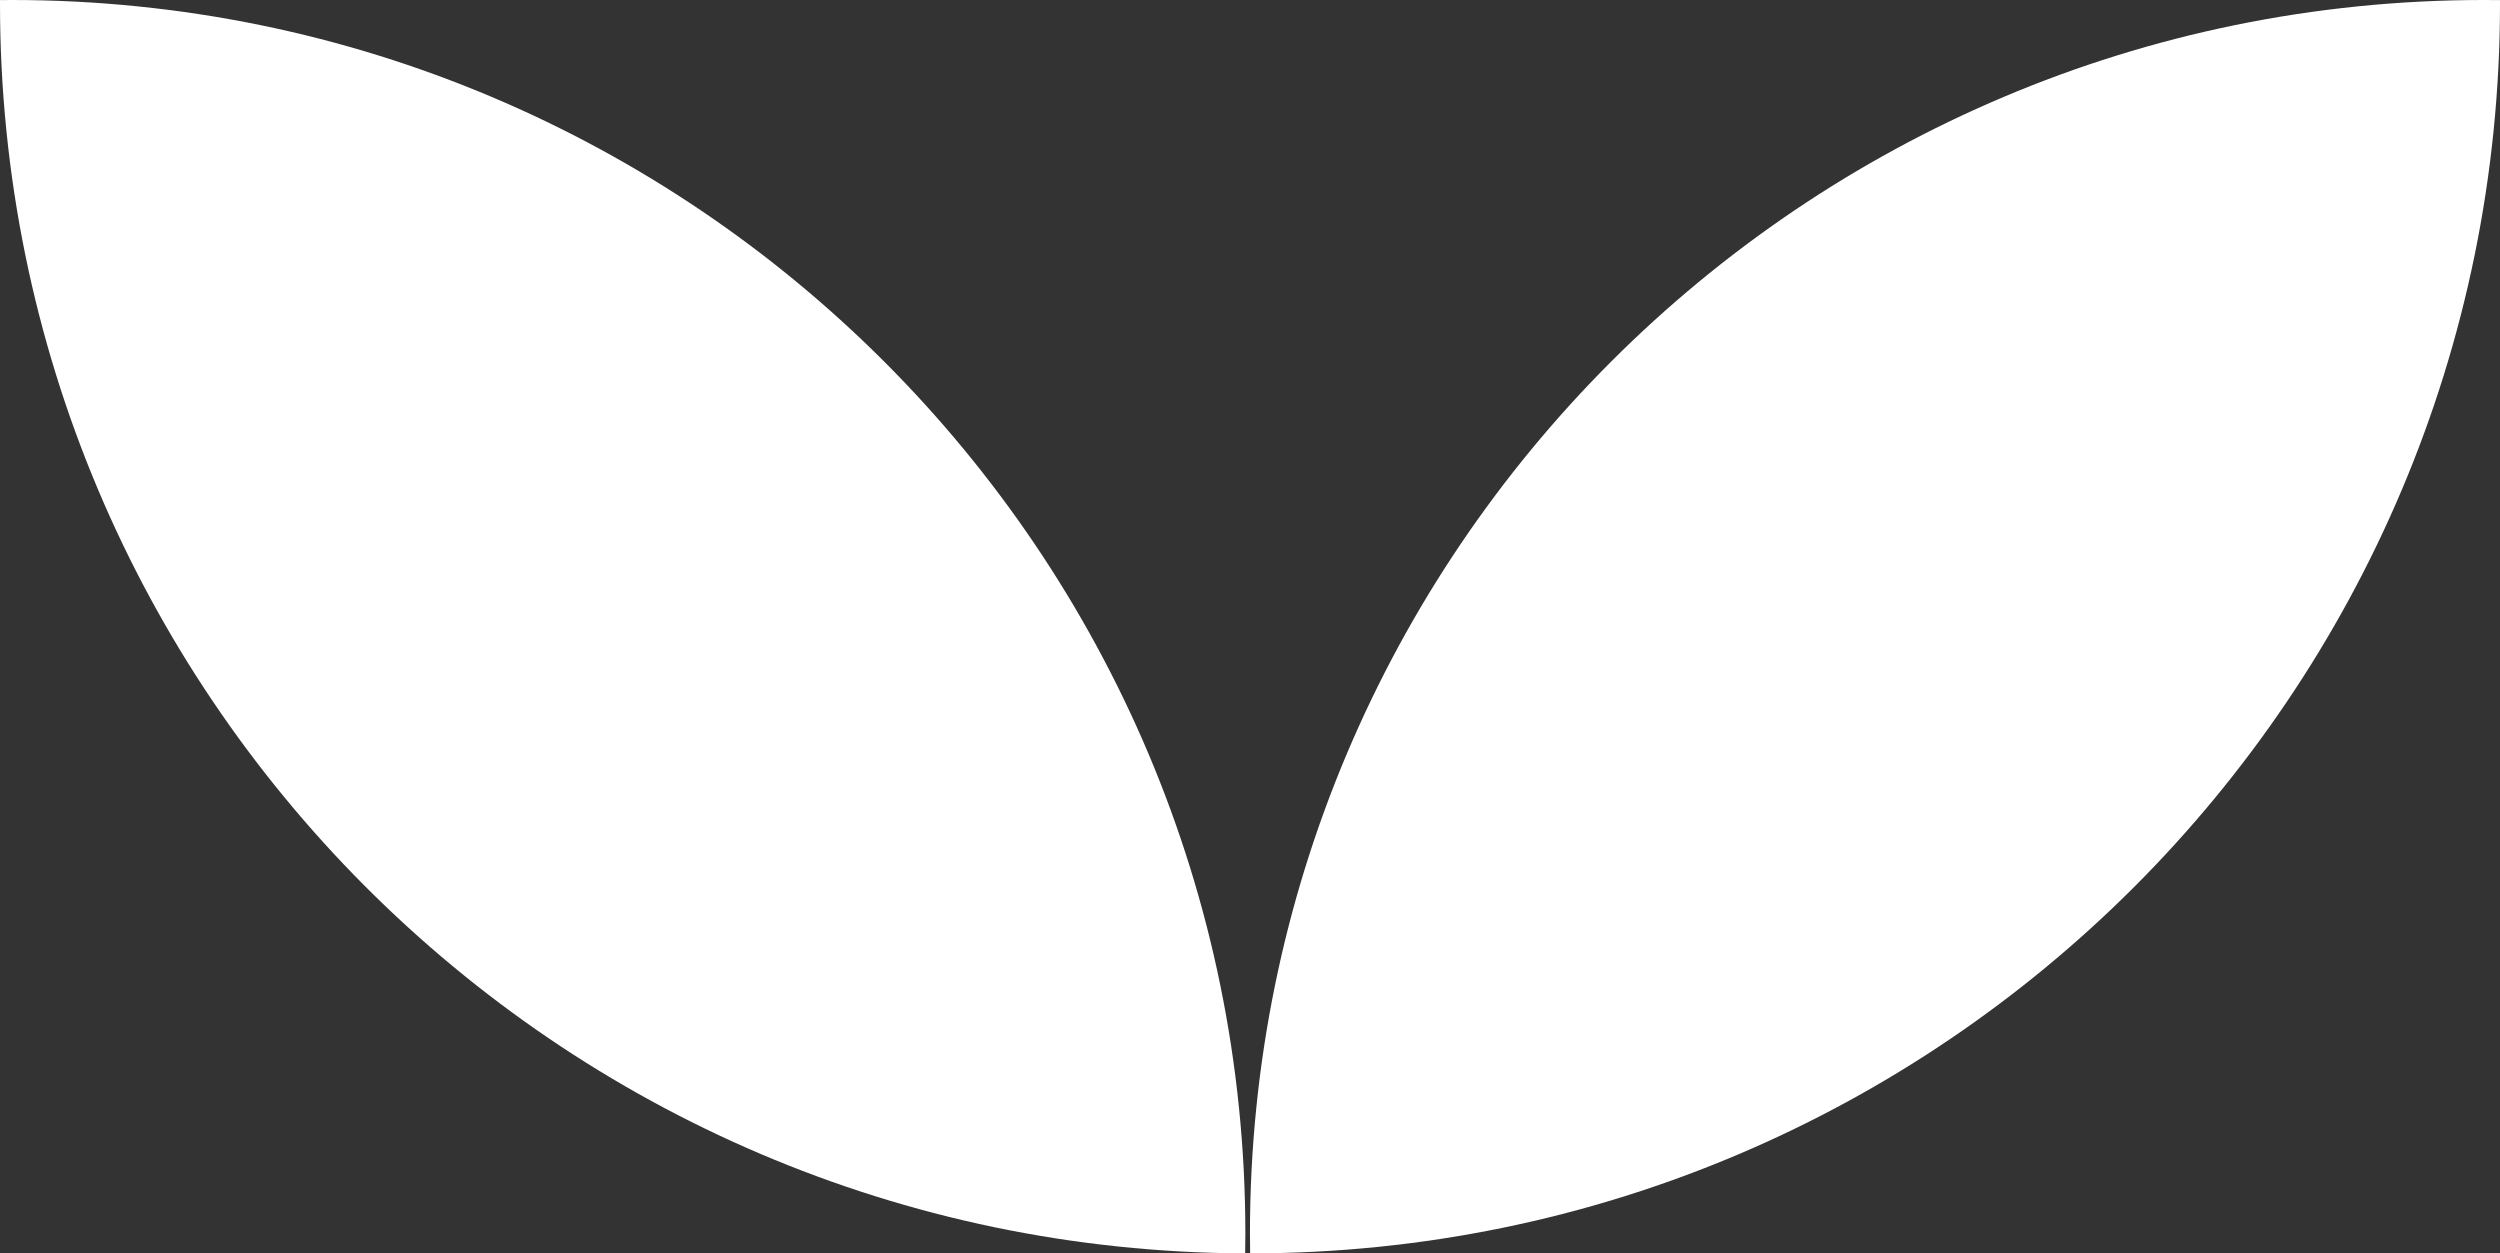
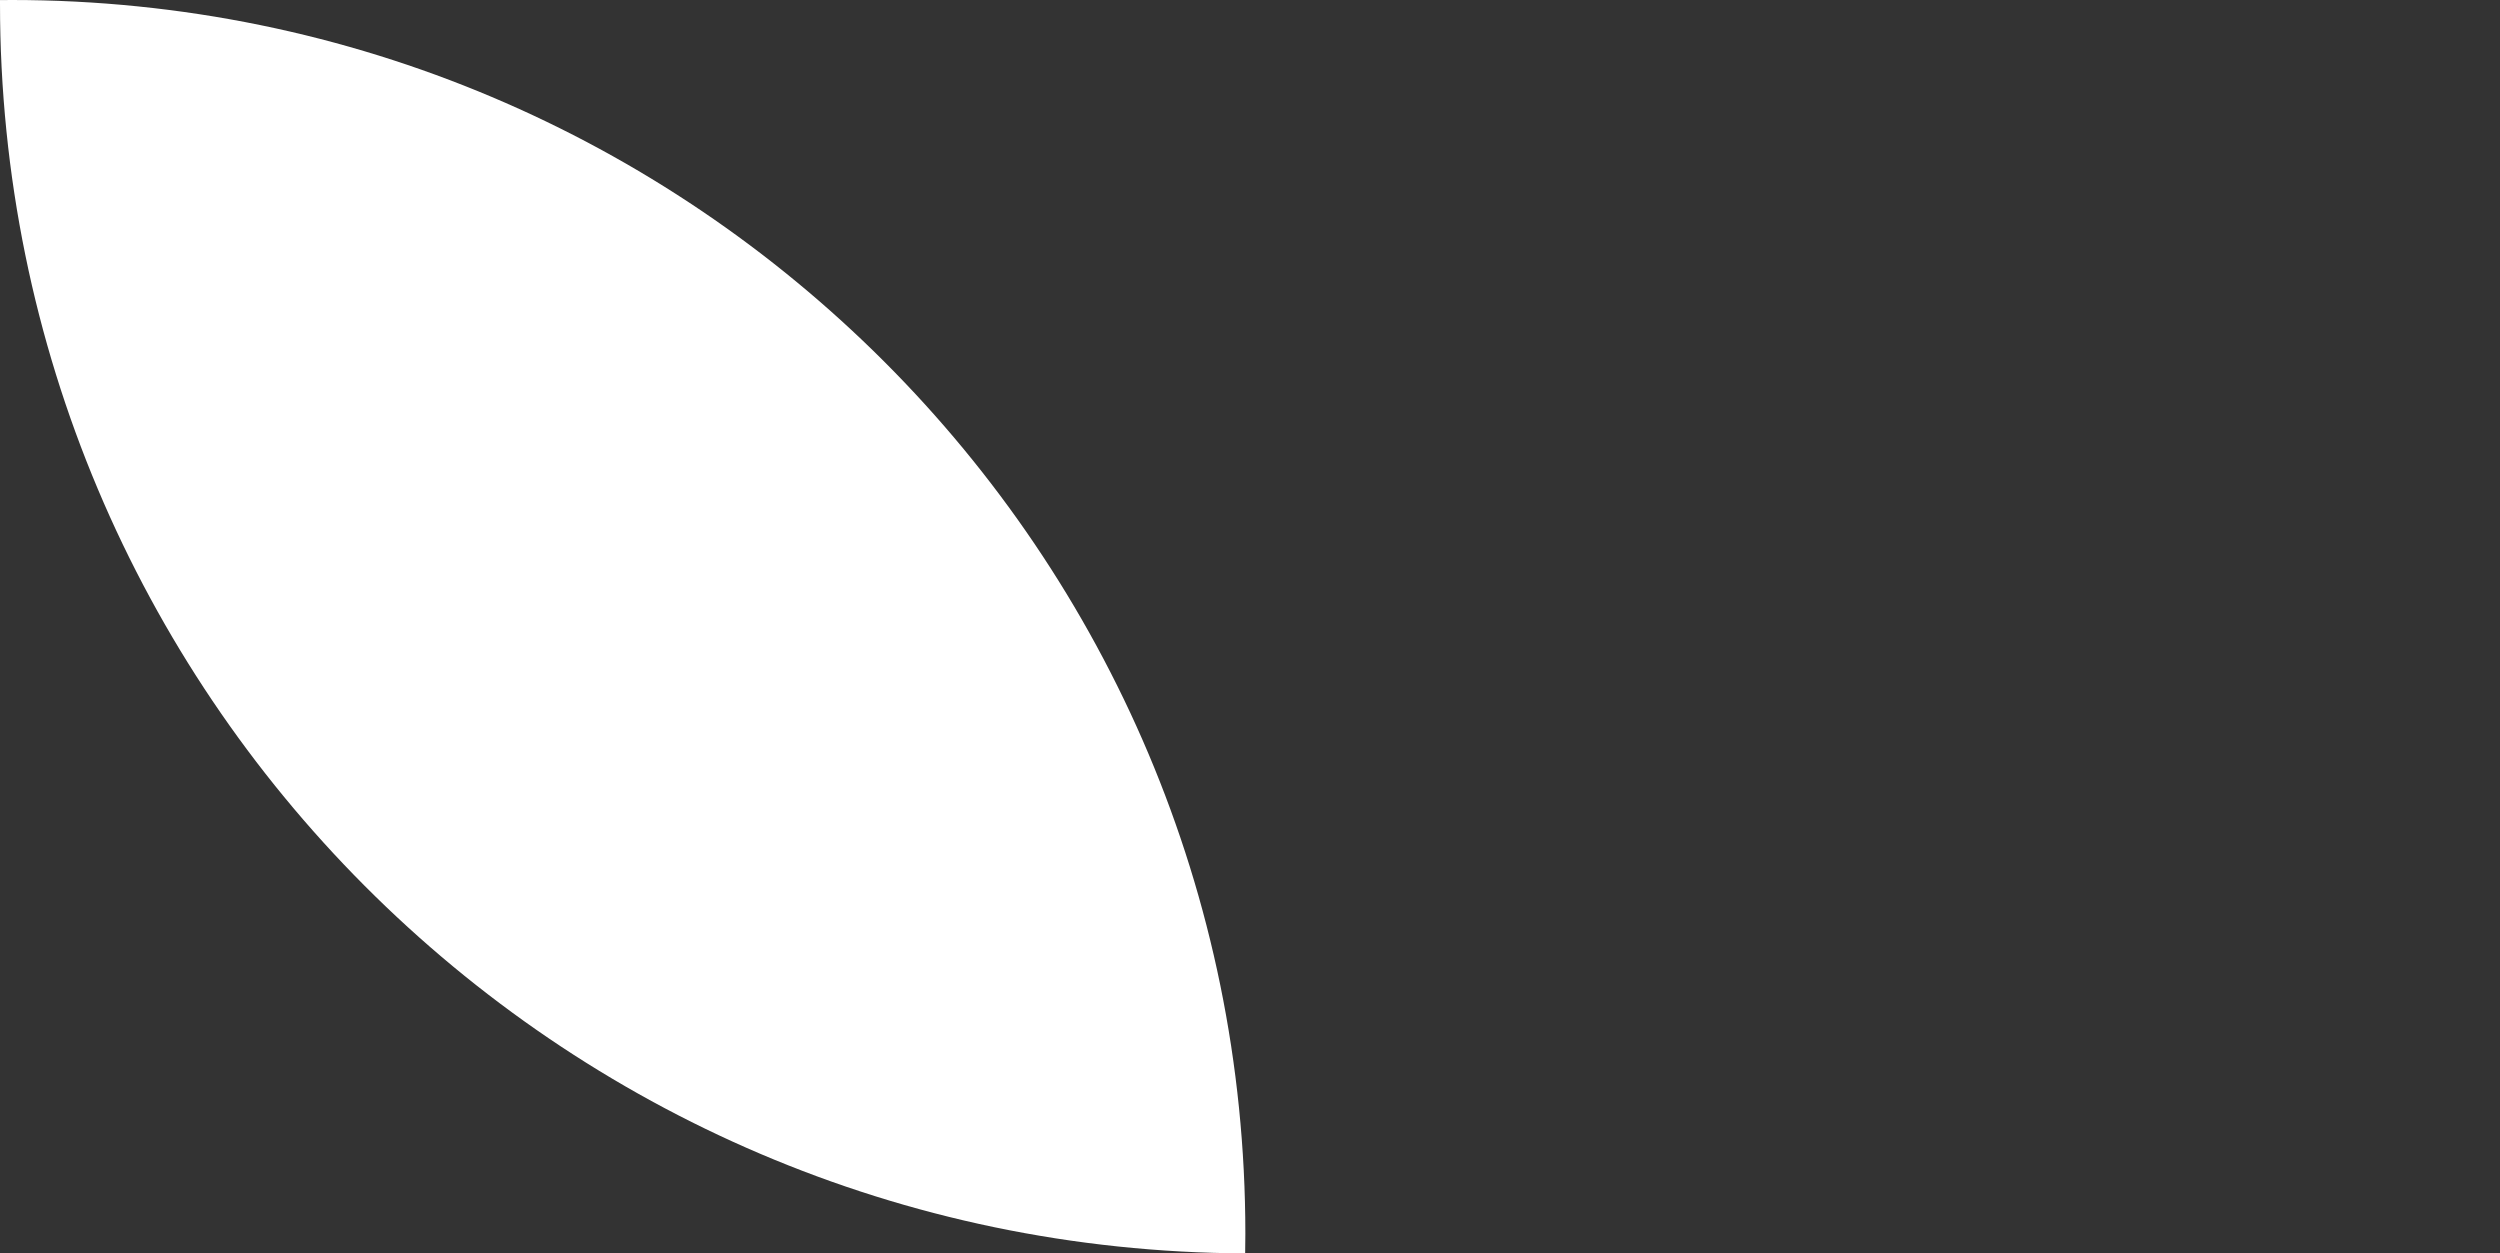
<svg xmlns="http://www.w3.org/2000/svg" id="Layer_2" data-name="Layer 2" viewBox="0 0 255.73 128.21">
  <rect x="0" y="0" width="255.73" height="128.21" fill="#333333" stroke="none" />
  <defs>
    <style>
      .cls-1 {
        fill: #fff;
      }
    </style>
  </defs>
  <g id="Layer_1-2" data-name="Layer 1">
    <g>
      <path class="cls-1" d="M127.39,126.21c0,.67-.01,1.34-.02,2C56.98,127.94,0,70.81,0,.35V.01c.39-.01.79-.01,1.18-.01,69.71,0,126.21,56.51,126.21,126.21Z" />
-       <path class="cls-1" d="M255.73.01v.34c0,70.61-57.24,127.85-127.85,127.86-.01-.66-.02-1.33-.02-2C127.86,56.51,184.37,0,254.08,0c.55,0,1.1,0,1.65.01Z" />
    </g>
  </g>
</svg>